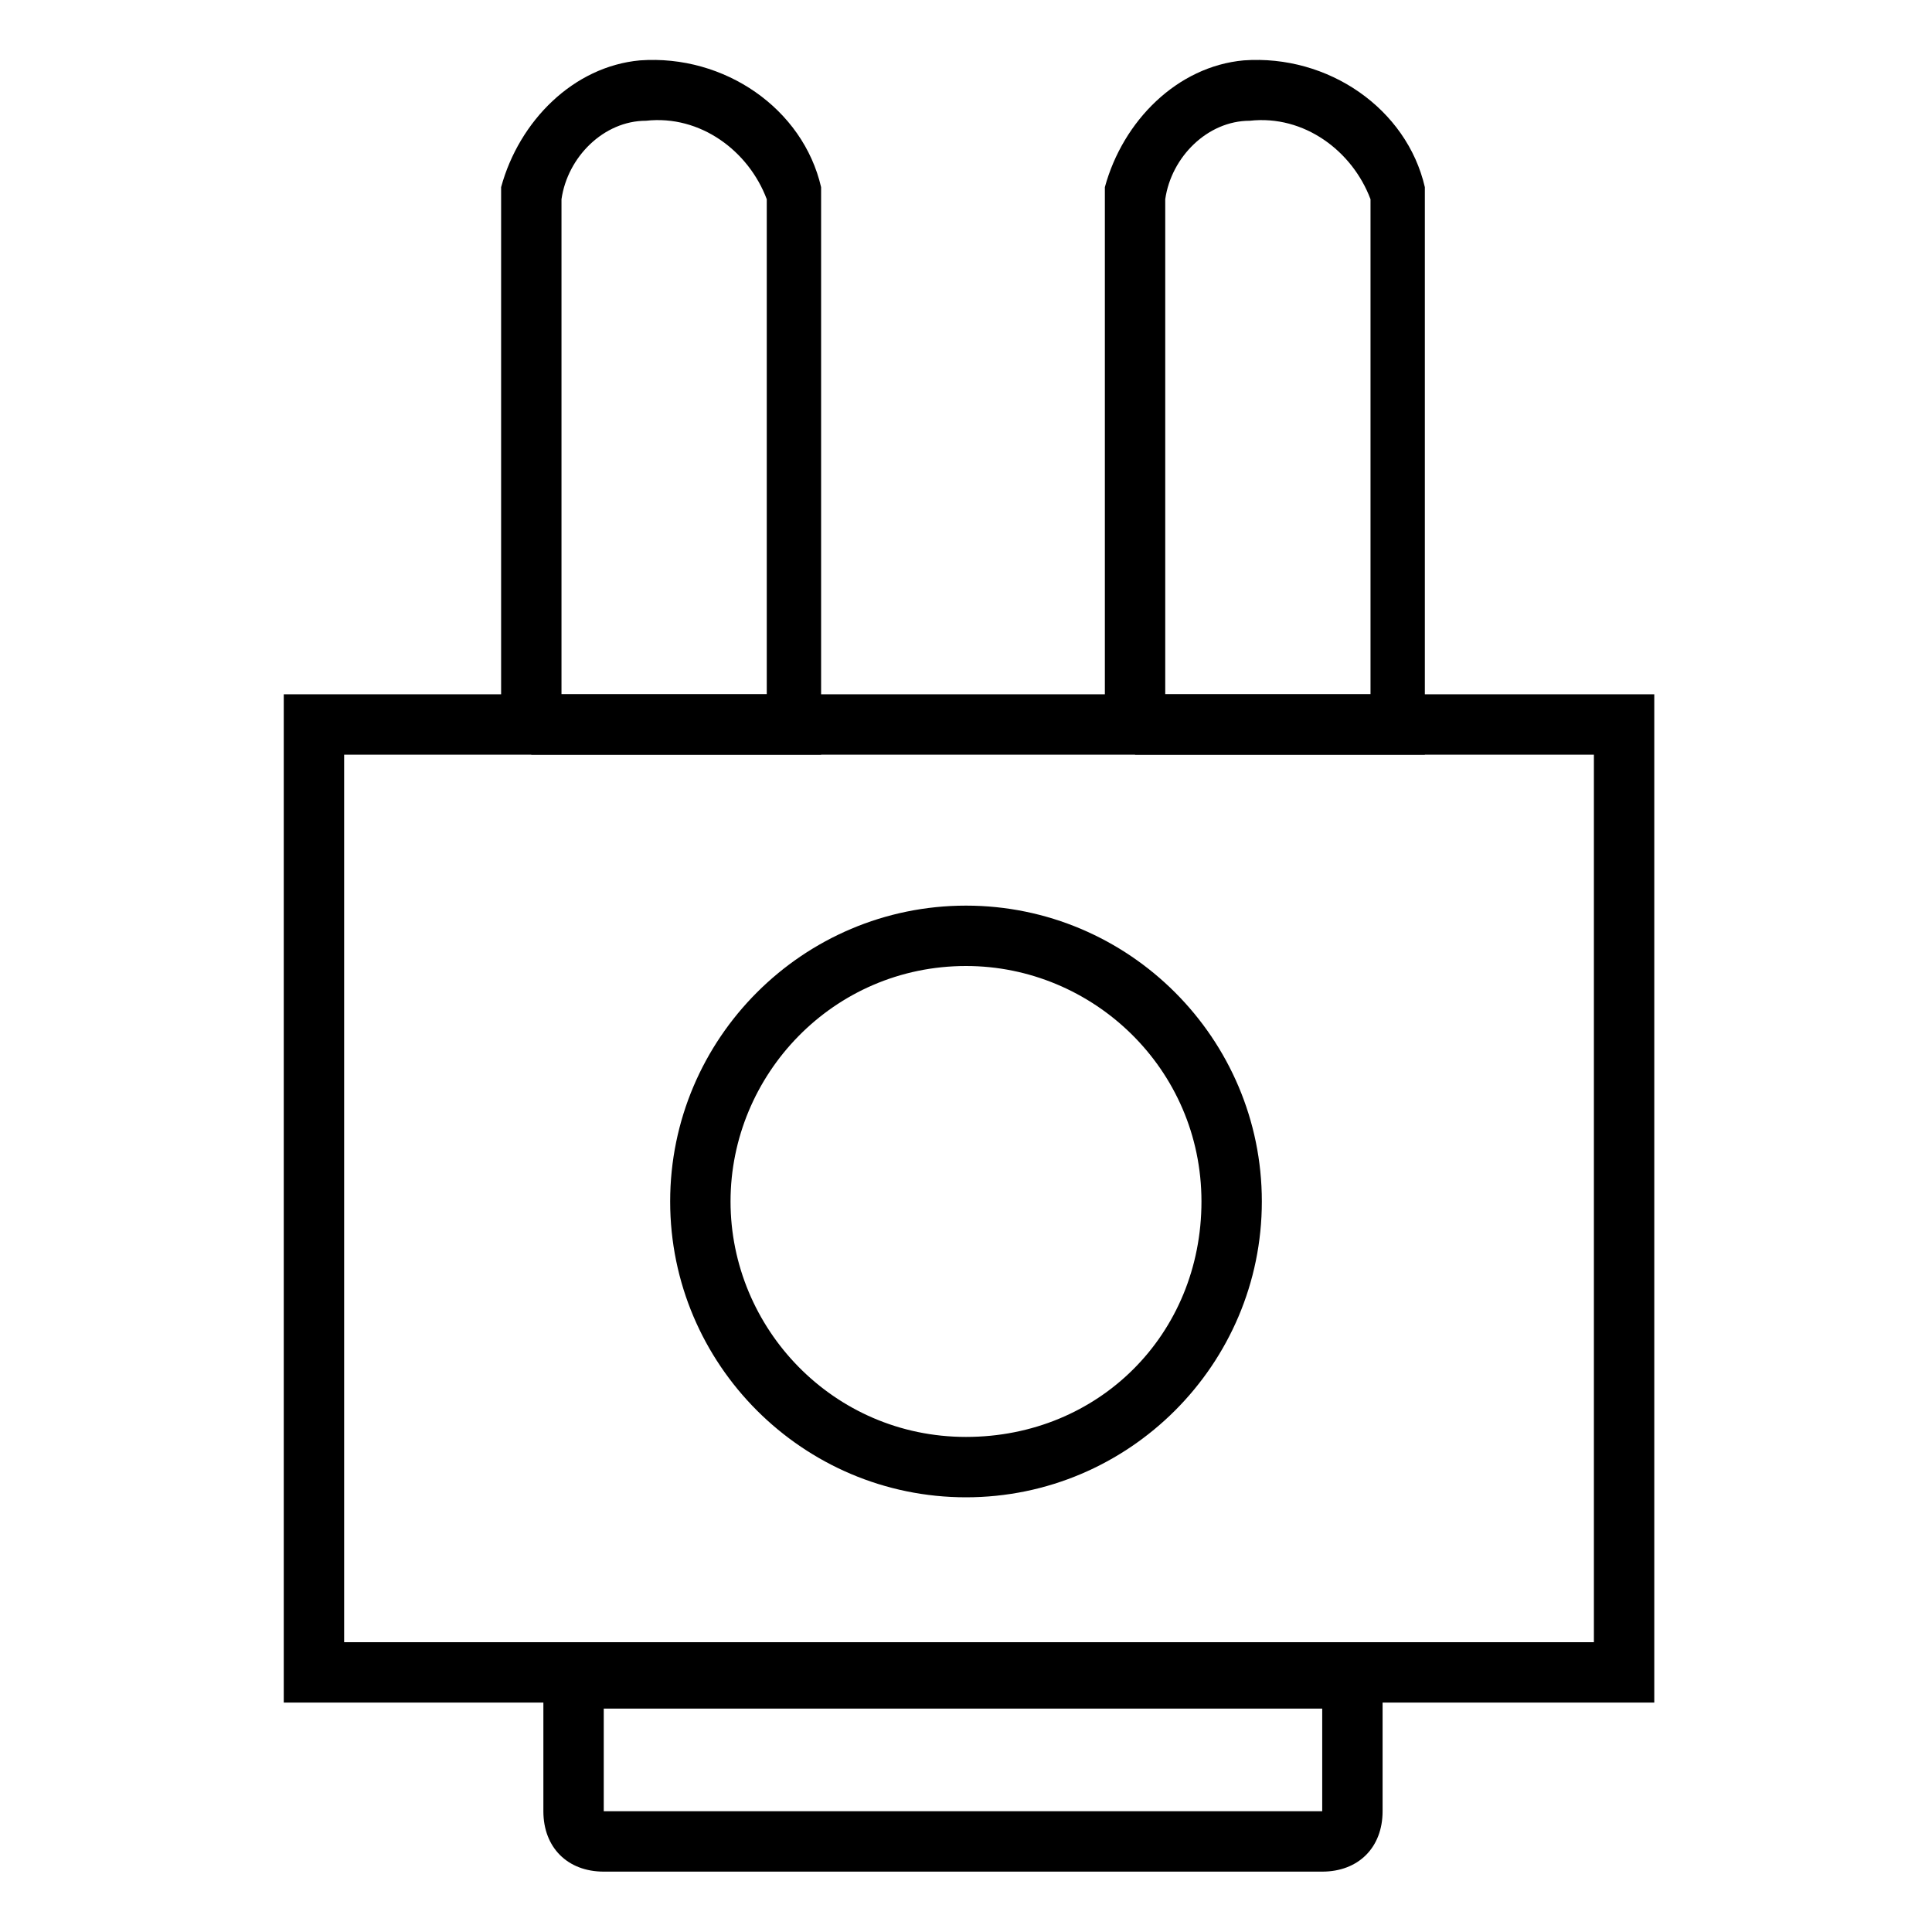
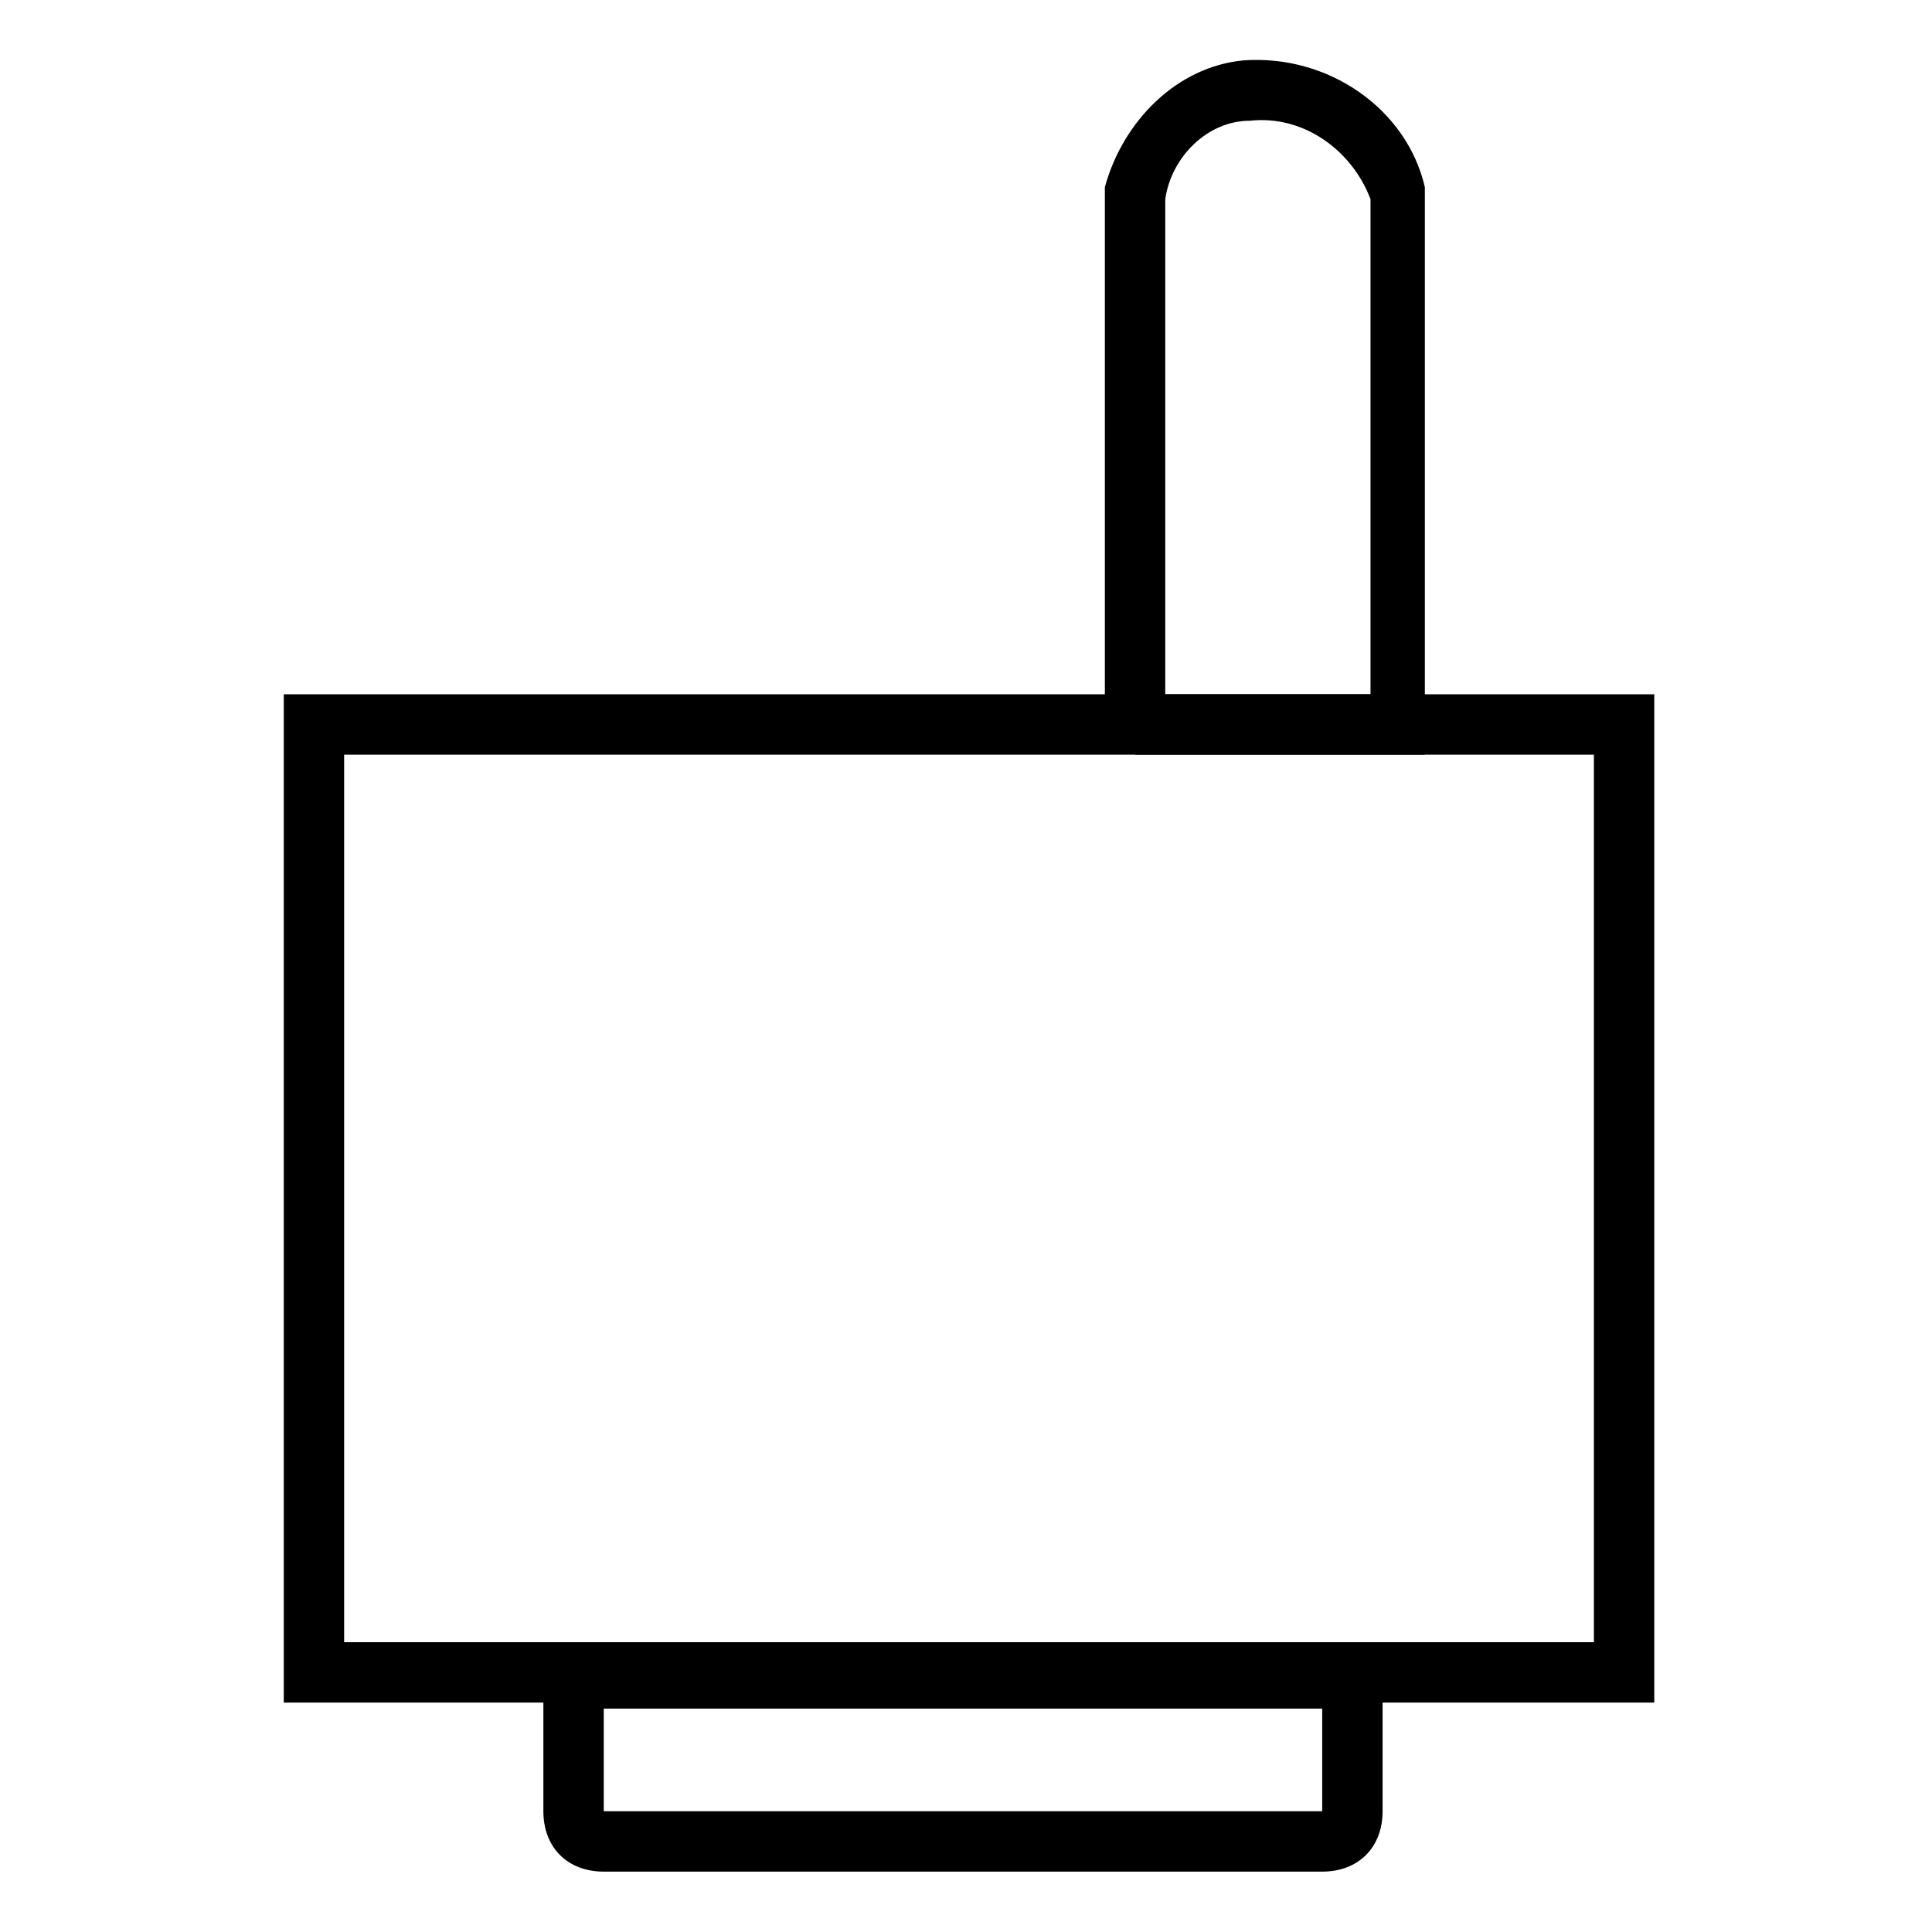
<svg xmlns="http://www.w3.org/2000/svg" version="1.1" viewBox="0 0 32 32">
  <g>
    <g id="Camada_1">
      <g id="Camada_1-2" data-name="Camada_1">
        <g>
          <g>
-             <path d="M13.7,12.5h-4.9v-.4h-.5V3.1c.3-1.1,1.2-2,2.3-2.1,1.4-.1,2.7.8,3,2.1h0v9.4ZM9.3,11.5h3.4V3.3c-.3-.8-1.1-1.4-2-1.3-.7,0-1.3.6-1.4,1.3v8.2Z" />
            <path d="M23.7,12.5h-4.9v-.4h-.5V3.1c.3-1.1,1.2-2,2.3-2.1,1.4-.1,2.7.8,3,2.1h0v9.4ZM19.3,11.5h3.4V3.3c-.3-.8-1.1-1.4-2-1.3-.7,0-1.3.6-1.4,1.3v8.2Z" />
          </g>
          <path d="M21.9,31h-11.9c-.6,0-1-.4-1-1v-2.7h13.9v2.7c0,.6-.4,1-1,1ZM10,28.3v1.7h11.9v-1.7h-11.9Z" />
          <path d="M27.4,28.2H4.7V11.5h22.7v16.7ZM5.7,27.2h20.7v-14.7H5.7v14.7Z" />
-           <path d="M16,24.8c-2.7,0-4.9-2.2-4.9-4.9s2.2-4.9,4.9-4.9,4.9,2.2,4.9,4.9-2.2,4.9-4.9,4.9ZM16,16c-2.2,0-3.9,1.8-3.9,3.9s1.7,3.9,3.9,3.9,3.9-1.7,3.9-3.9-1.8-3.9-3.9-3.9Z" />
        </g>
      </g>
    </g>
  </g>
</svg>